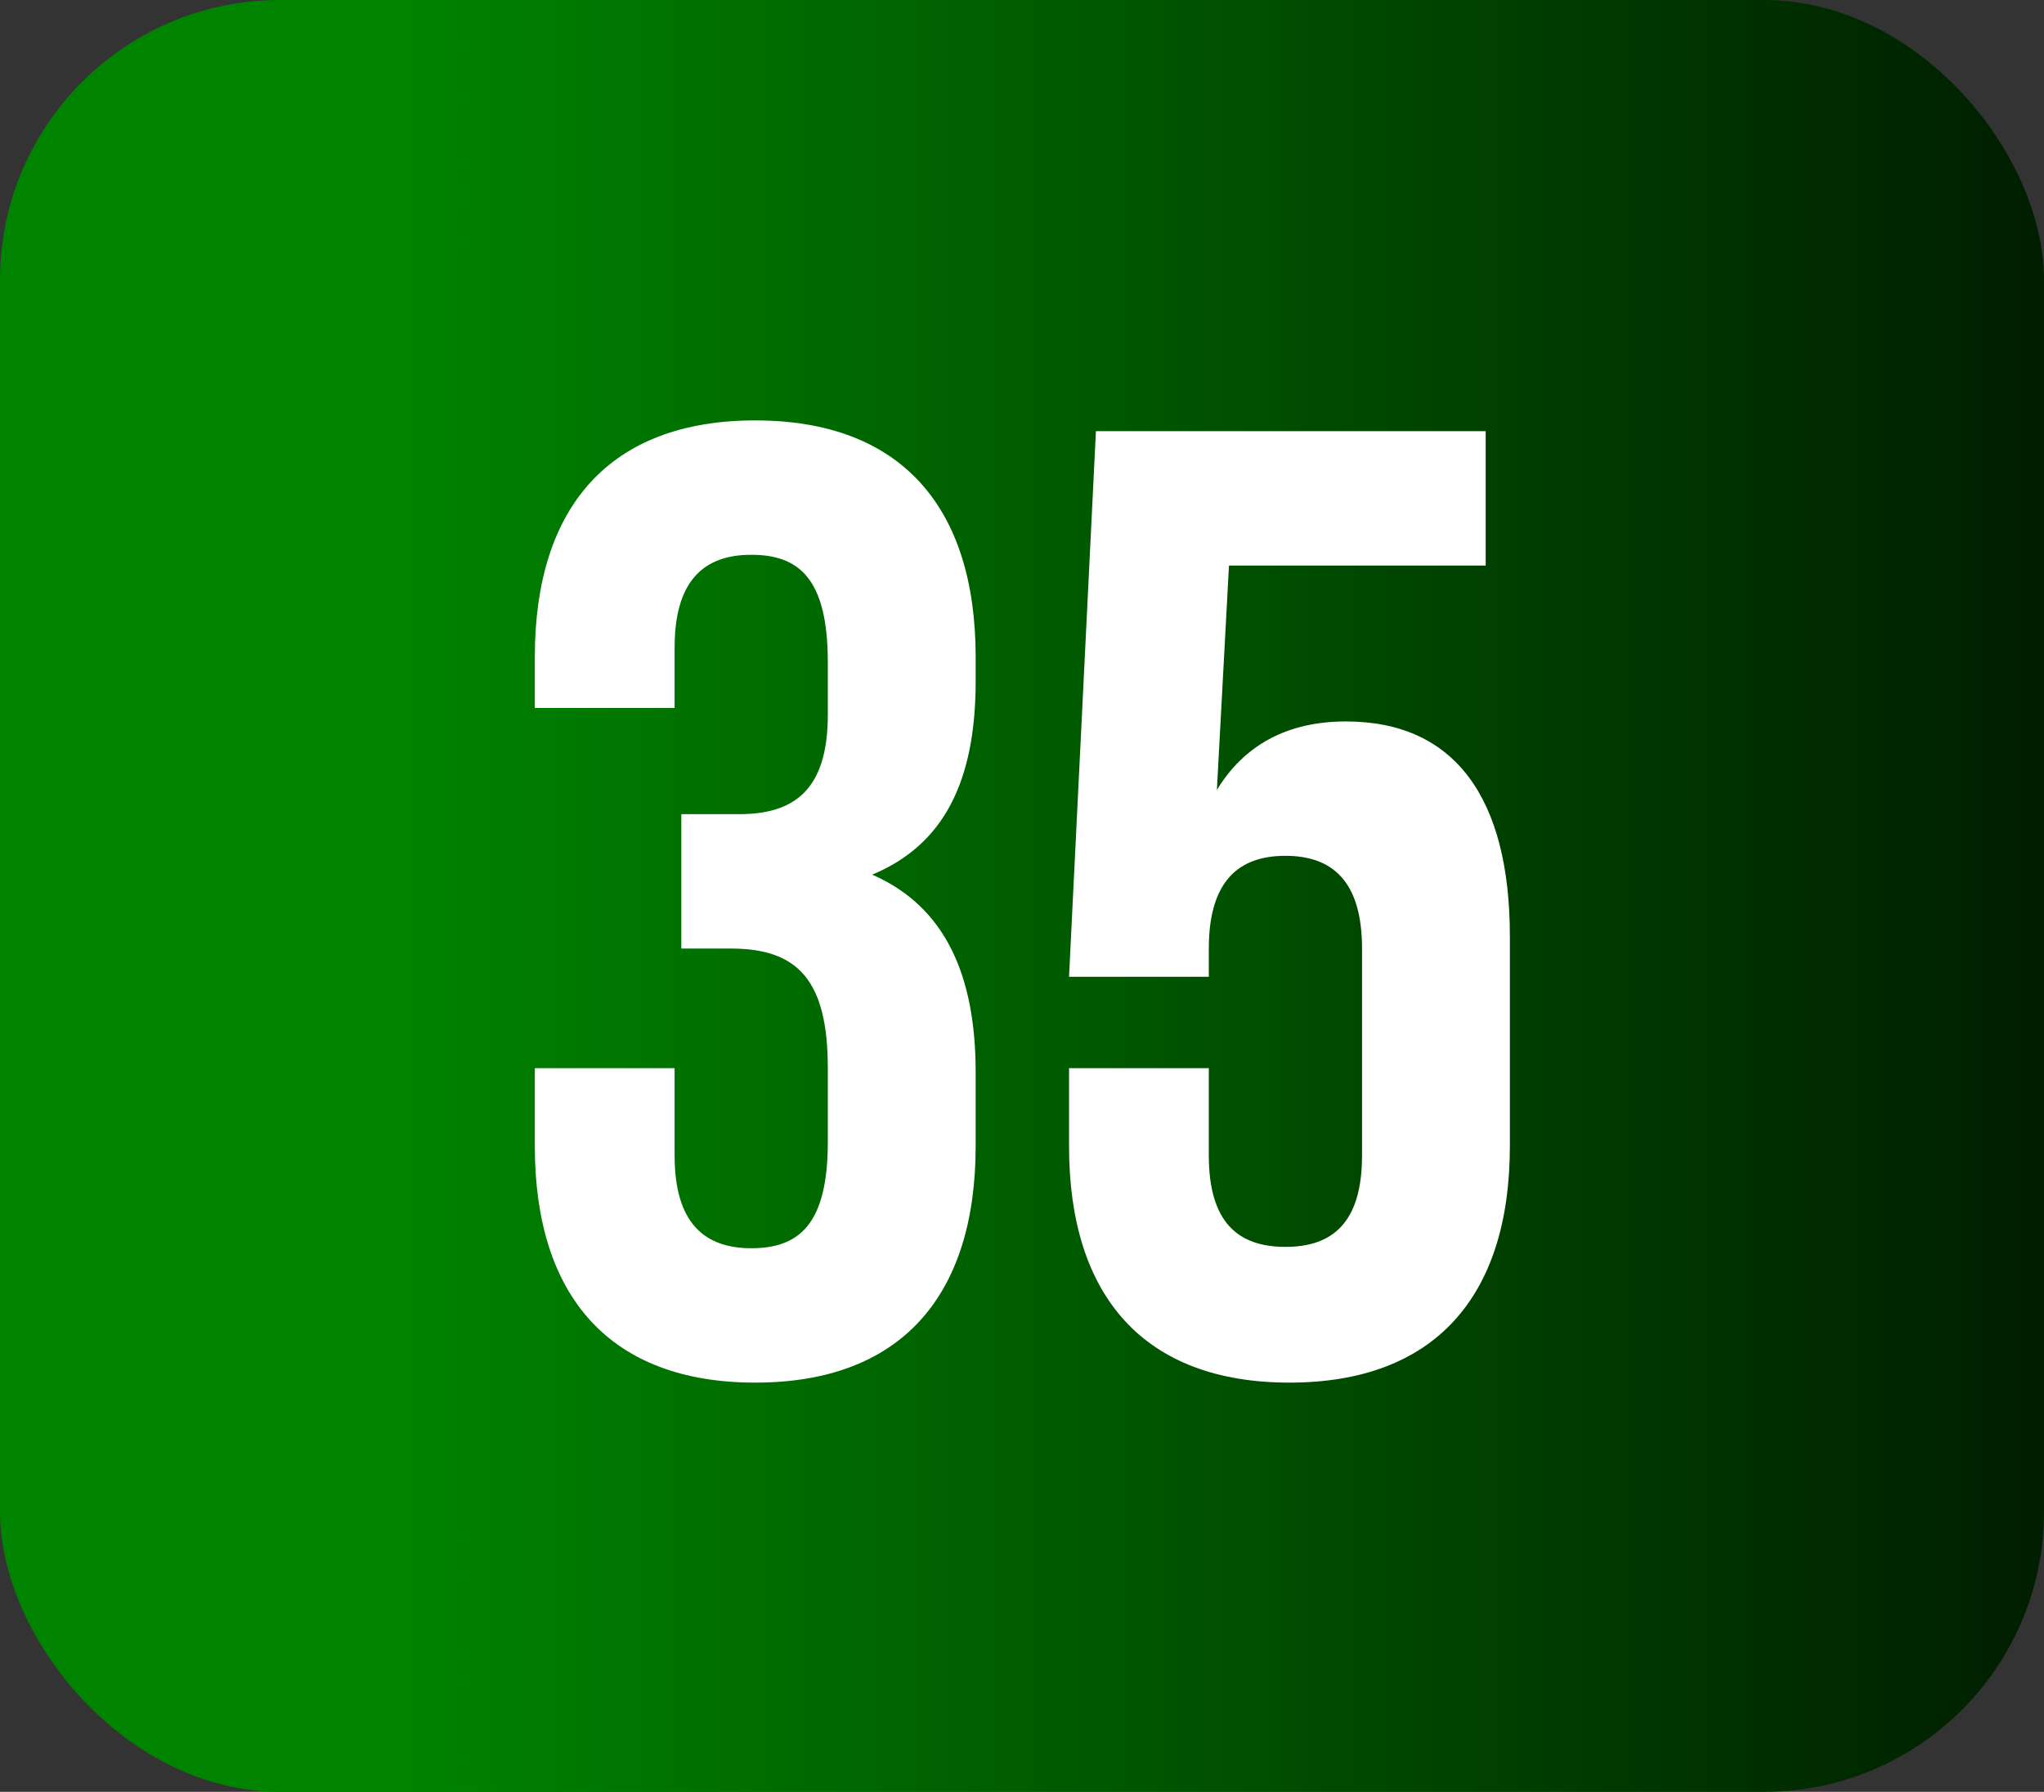
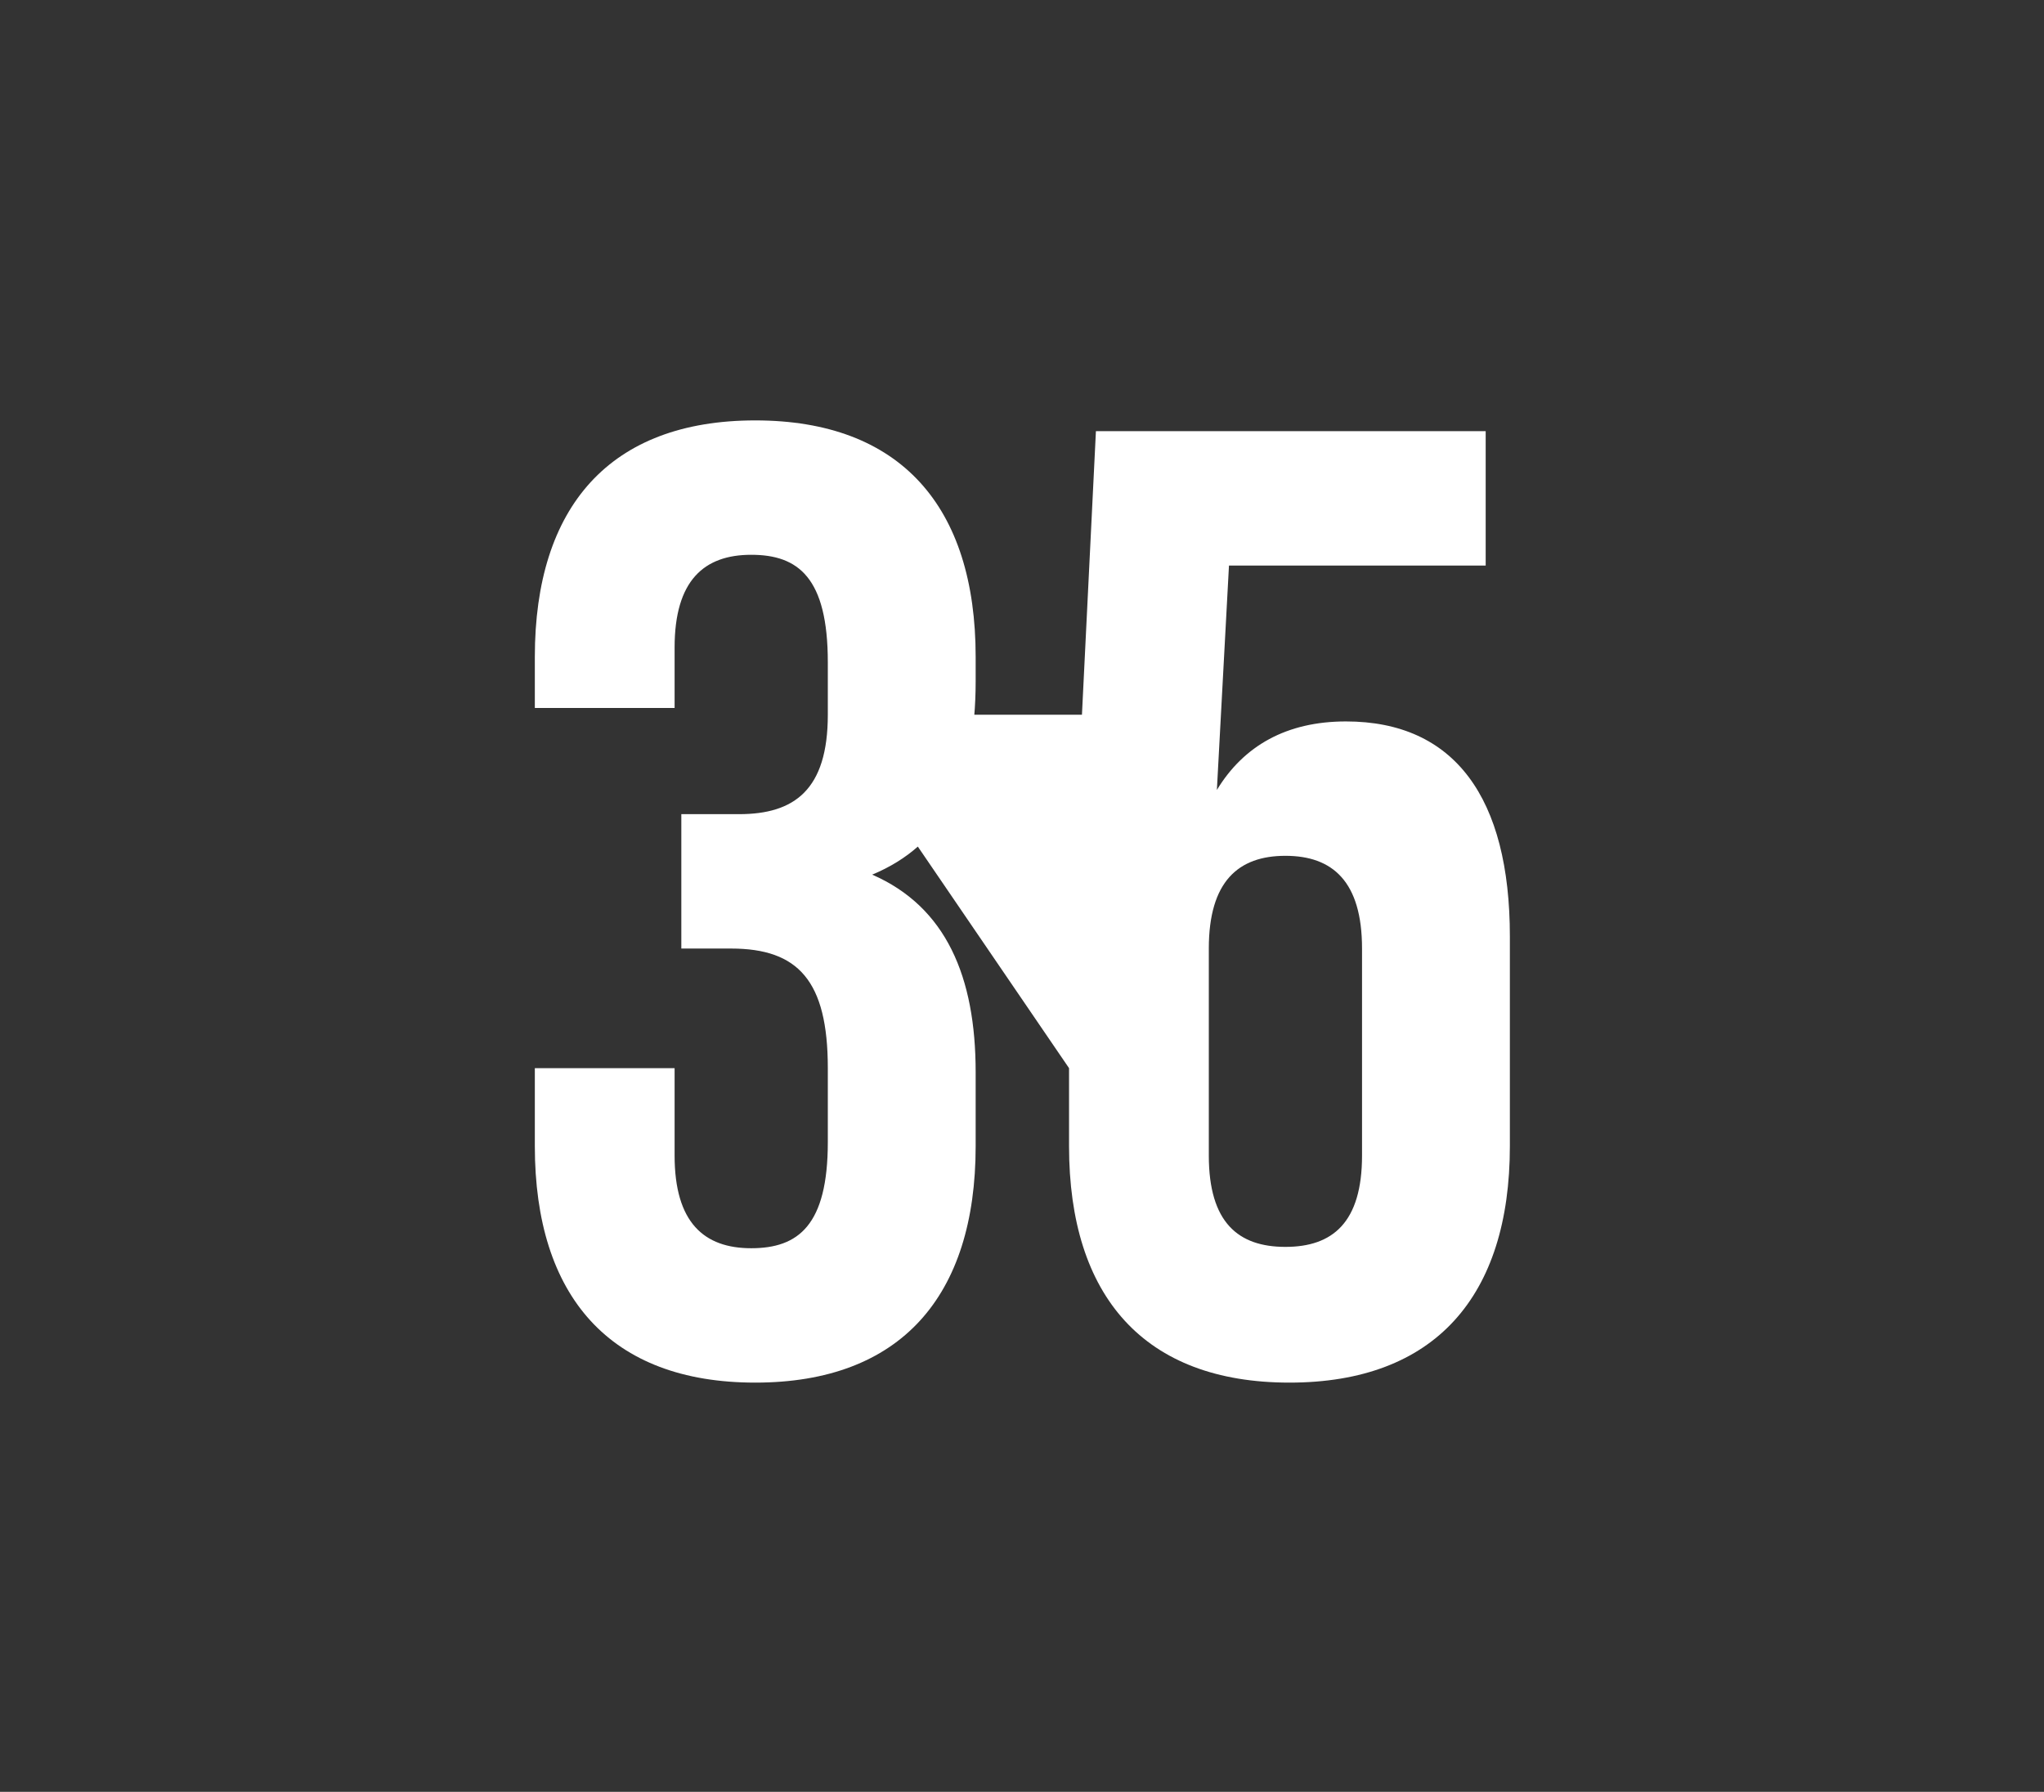
<svg xmlns="http://www.w3.org/2000/svg" width="73" height="64" viewBox="0 0 73 64" fill="none">
  <rect x="0" y="0" width="73" height="64" fill="#333333" stroke="none" />
-   <rect width="73" height="64" rx="10" fill="url(#paint0_linear_1080_1700)" />
-   <path d="M29.565 25.528V23.656C29.565 20.632 28.509 19.816 26.829 19.816C25.149 19.816 24.093 20.728 24.093 23.128V25.288H19.101V23.464C19.101 18.088 21.789 15.016 26.973 15.016C32.157 15.016 34.845 18.088 34.845 23.464V24.328C34.845 27.928 33.693 30.184 31.149 31.24C33.789 32.392 34.845 34.888 34.845 38.296V40.936C34.845 46.312 32.157 49.384 26.973 49.384C21.789 49.384 19.101 46.312 19.101 40.936V38.152H24.093V41.272C24.093 43.672 25.149 44.584 26.829 44.584C28.509 44.584 29.565 43.768 29.565 40.792V38.152C29.565 35.032 28.509 33.88 26.109 33.88H24.333V29.08H26.397C28.365 29.08 29.565 28.216 29.565 25.528ZM38.18 38.152H43.172V41.272C43.172 43.672 44.228 44.536 45.908 44.536C47.588 44.536 48.644 43.672 48.644 41.272V33.88C48.644 31.48 47.588 30.568 45.908 30.568C44.228 30.568 43.172 31.48 43.172 33.88V34.888H38.18L39.14 15.4H53.06V20.2H43.892L43.46 28.216C44.42 26.632 45.956 25.768 48.068 25.768C51.956 25.768 53.924 28.504 53.924 33.448V40.936C53.924 46.312 51.236 49.384 46.052 49.384C40.868 49.384 38.18 46.312 38.18 40.936V38.152Z" fill="white" />
+   <path d="M29.565 25.528V23.656C29.565 20.632 28.509 19.816 26.829 19.816C25.149 19.816 24.093 20.728 24.093 23.128V25.288H19.101V23.464C19.101 18.088 21.789 15.016 26.973 15.016C32.157 15.016 34.845 18.088 34.845 23.464V24.328C34.845 27.928 33.693 30.184 31.149 31.24C33.789 32.392 34.845 34.888 34.845 38.296V40.936C34.845 46.312 32.157 49.384 26.973 49.384C21.789 49.384 19.101 46.312 19.101 40.936V38.152H24.093V41.272C24.093 43.672 25.149 44.584 26.829 44.584C28.509 44.584 29.565 43.768 29.565 40.792V38.152C29.565 35.032 28.509 33.88 26.109 33.88H24.333V29.08H26.397C28.365 29.08 29.565 28.216 29.565 25.528ZH43.172V41.272C43.172 43.672 44.228 44.536 45.908 44.536C47.588 44.536 48.644 43.672 48.644 41.272V33.88C48.644 31.48 47.588 30.568 45.908 30.568C44.228 30.568 43.172 31.48 43.172 33.88V34.888H38.18L39.14 15.4H53.06V20.2H43.892L43.46 28.216C44.42 26.632 45.956 25.768 48.068 25.768C51.956 25.768 53.924 28.504 53.924 33.448V40.936C53.924 46.312 51.236 49.384 46.052 49.384C40.868 49.384 38.18 46.312 38.18 40.936V38.152Z" fill="white" />
  <defs>
    <linearGradient id="paint0_linear_1080_1700" x1="0" y1="32" x2="73" y2="32" gradientUnits="userSpaceOnUse">
      <stop offset="0.19" stop-color="#008400" />
      <stop offset="1" stop-color="#001E00" />
    </linearGradient>
  </defs>
</svg>